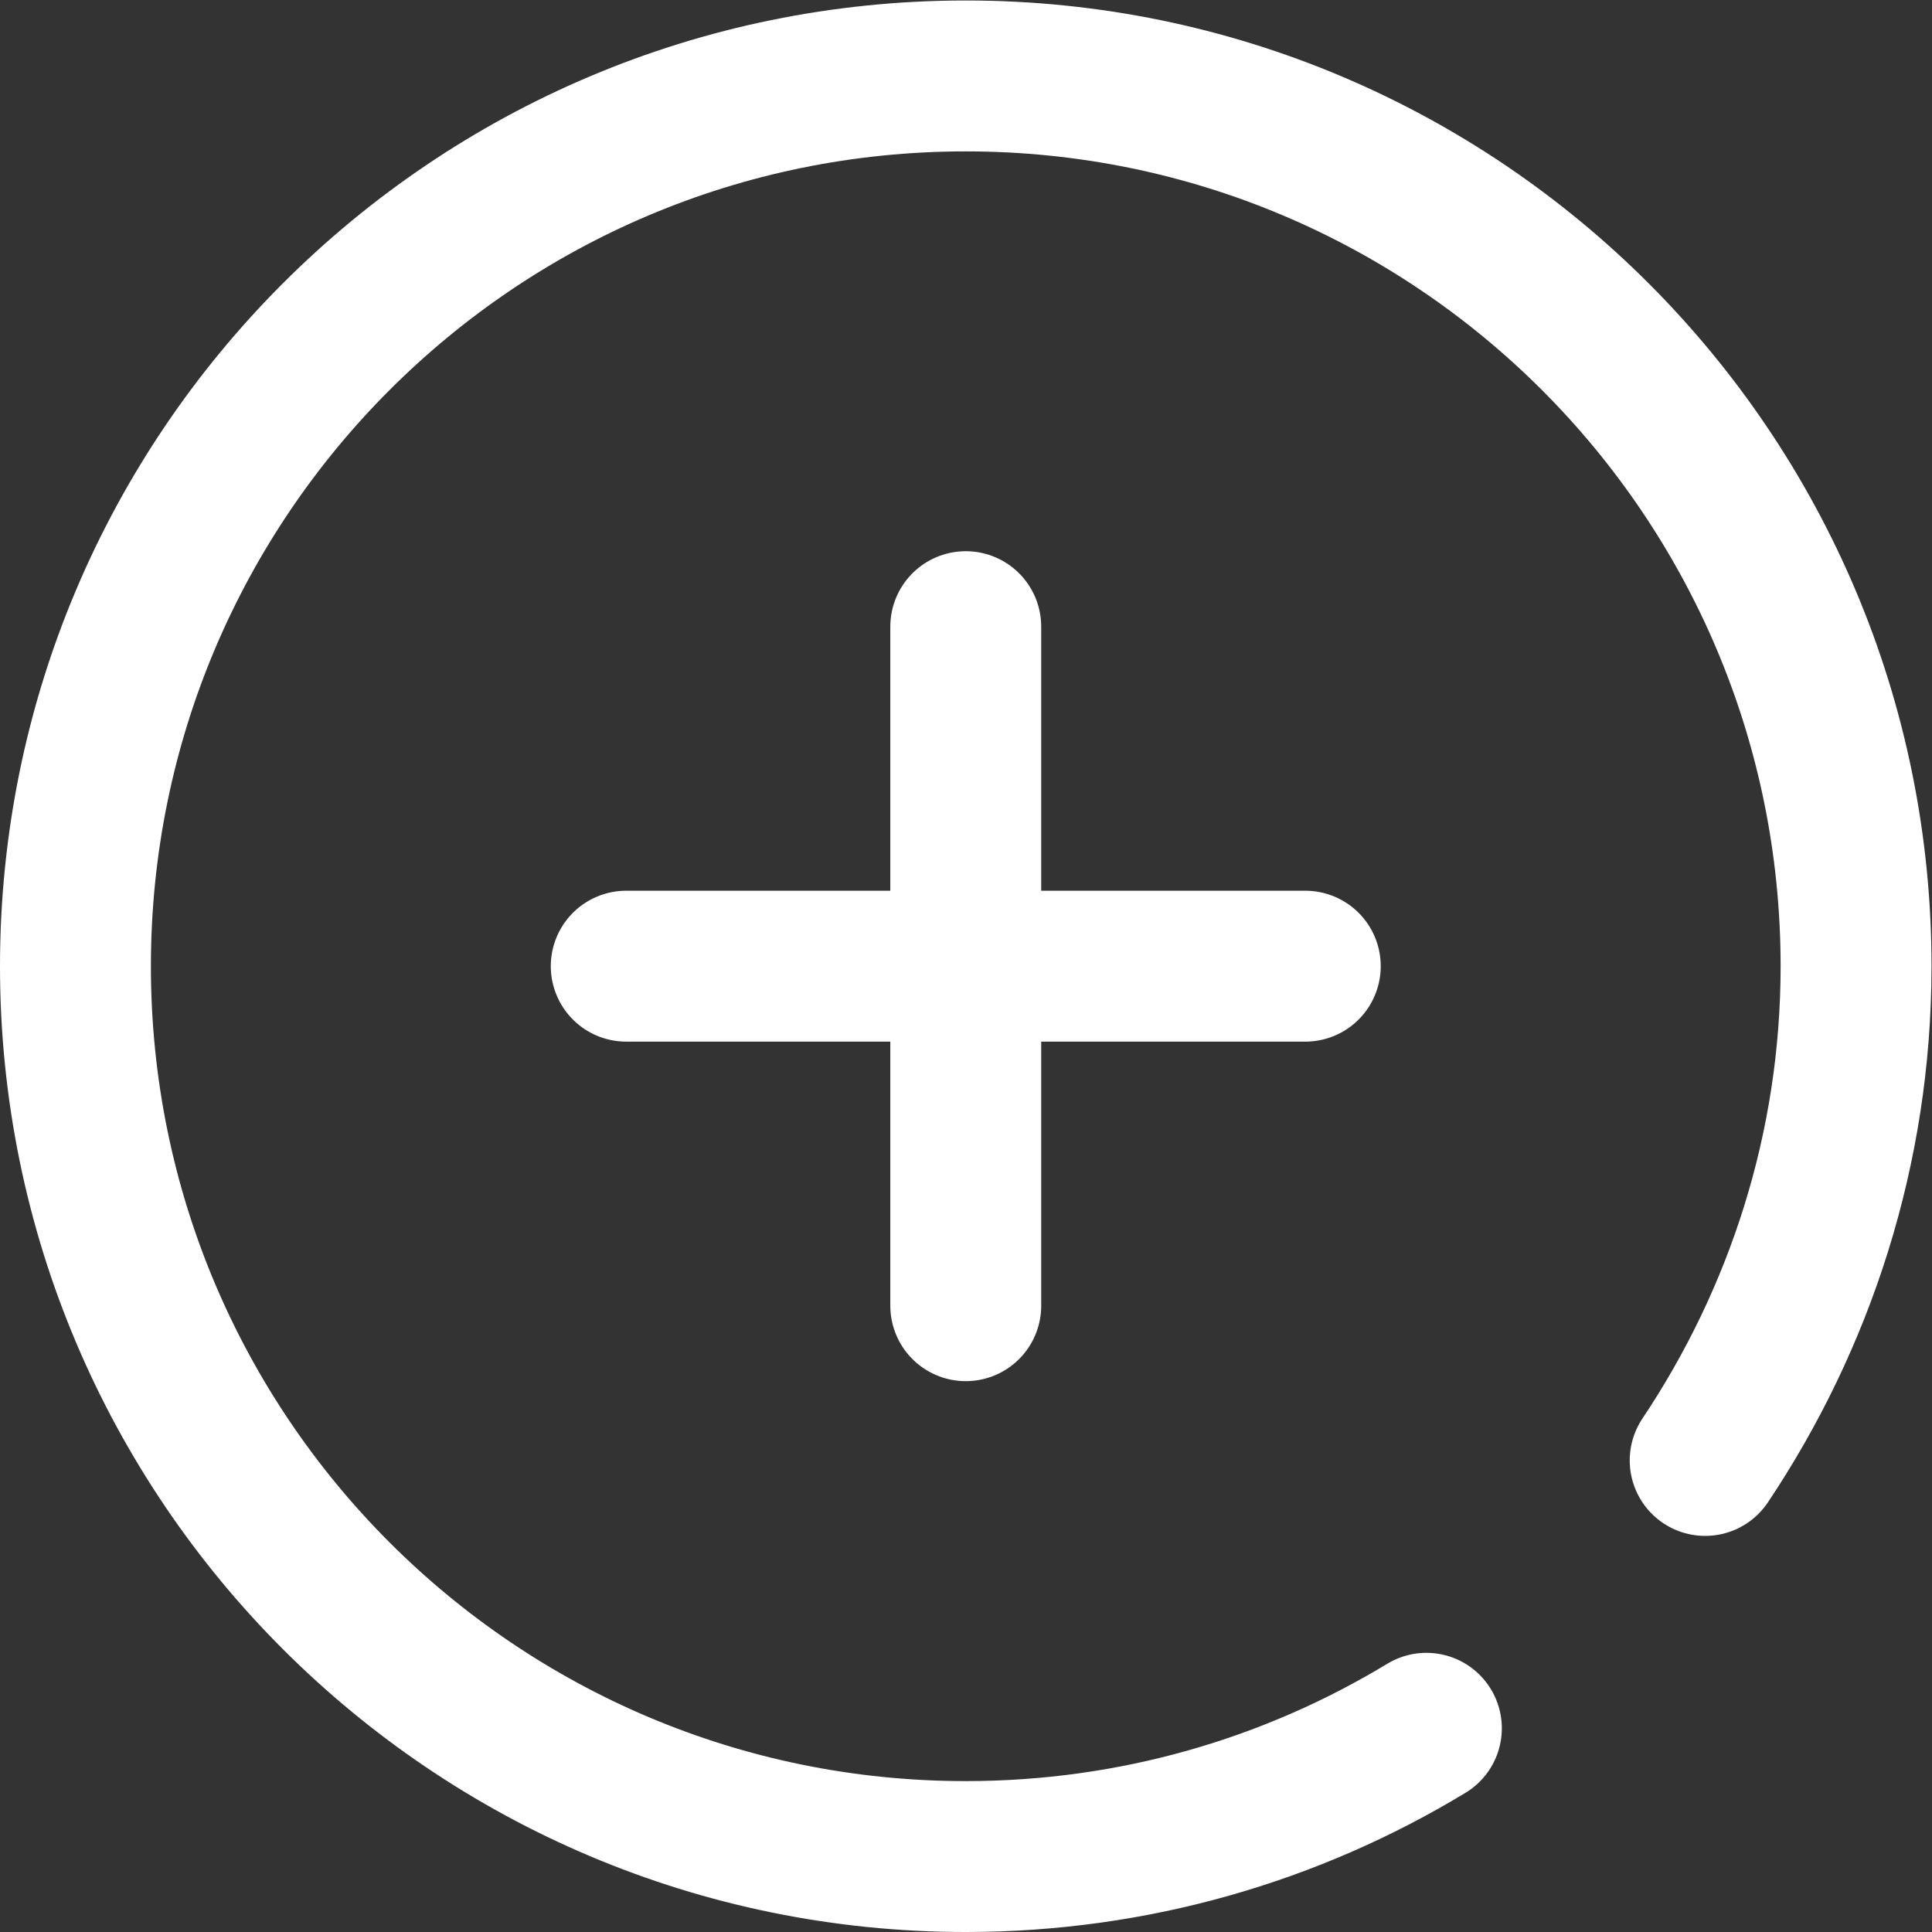
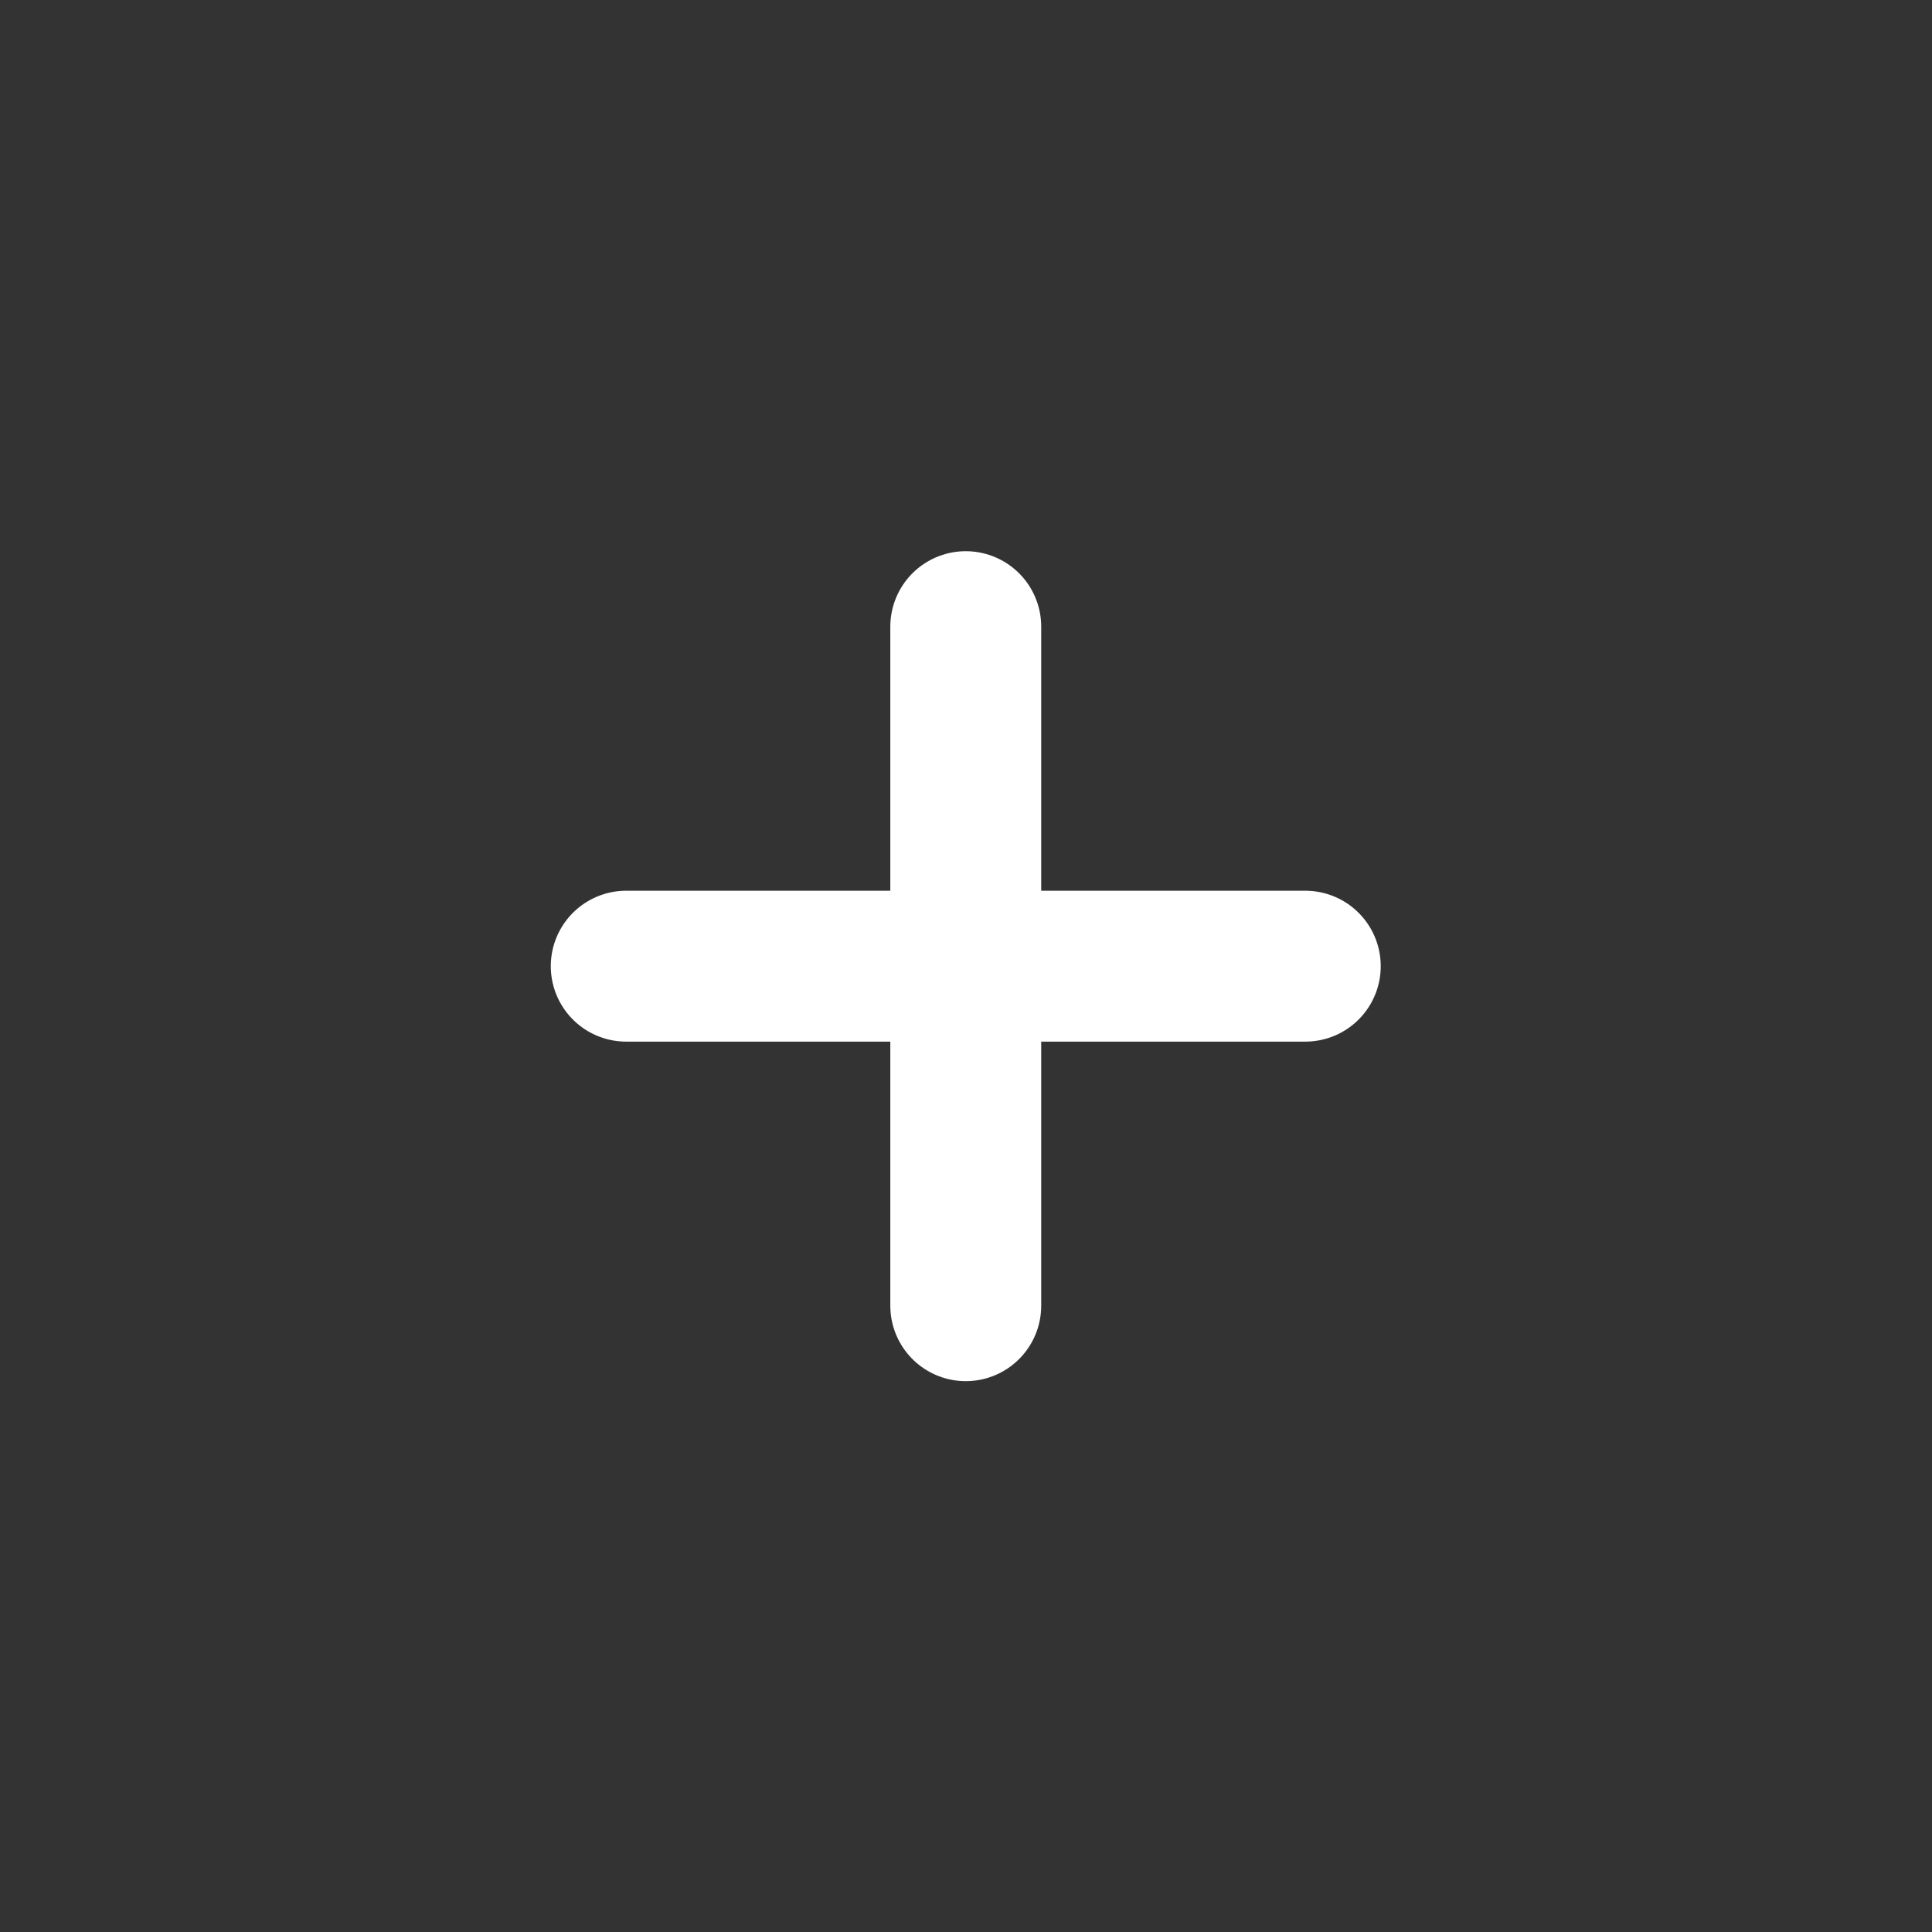
<svg xmlns="http://www.w3.org/2000/svg" version="1.1" id="svg135" xml:space="preserve" width="682.667" height="682.667" viewBox="0 0 682.667 682.667">
  <rect x="0" y="0" width="682.667" height="682.667" fill="#333333" stroke="none" />
  <defs id="defs139">
    <clipPath clipPathUnits="userSpaceOnUse" id="clipPath157">
      <path d="M 0,512 H 512 V 0 H 0 Z" id="path155" />
    </clipPath>
  </defs>
  <g id="g141" transform="matrix(1.333,0,0,-1.333,0,682.667)">
    <g id="g143" transform="translate(256,346.018)">
      <path d="M 0,0 V -180" style="fill:none;stroke:#FFFFFF;stroke-width:40;stroke-linecap:round;stroke-linejoin:round;stroke-miterlimit:10;stroke-dasharray:none;stroke-opacity:1" id="path145" />
    </g>
    <g id="g147" transform="translate(166,256.018)">
      <path d="M 0,0 H 180" style="fill:none;stroke:#FFFFFF;stroke-width:40;stroke-linecap:round;stroke-linejoin:round;stroke-miterlimit:10;stroke-dasharray:none;stroke-opacity:1" id="path149" />
    </g>
    <g id="g151">
      <g id="g153" clip-path="url(#clipPath157)">
        <g id="g159" transform="translate(378.1,53.999)">
-           <path d="m 0,0 c -35.623,-21.578 -77.411,-34 -122.1,-34 -130.339,0 -236,105.661 -236,236 0,130.34 105.661,236 236,236 130.34,0 236,-105.66 236,-236 0,-48.467 -14.943,-93.521 -40,-131" style="fill:none;stroke:#FFFFFF;stroke-width:40;stroke-linecap:round;stroke-linejoin:round;stroke-miterlimit:10;stroke-dasharray:none;stroke-opacity:1" id="path161" />
-         </g>
+           </g>
      </g>
    </g>
  </g>
</svg>